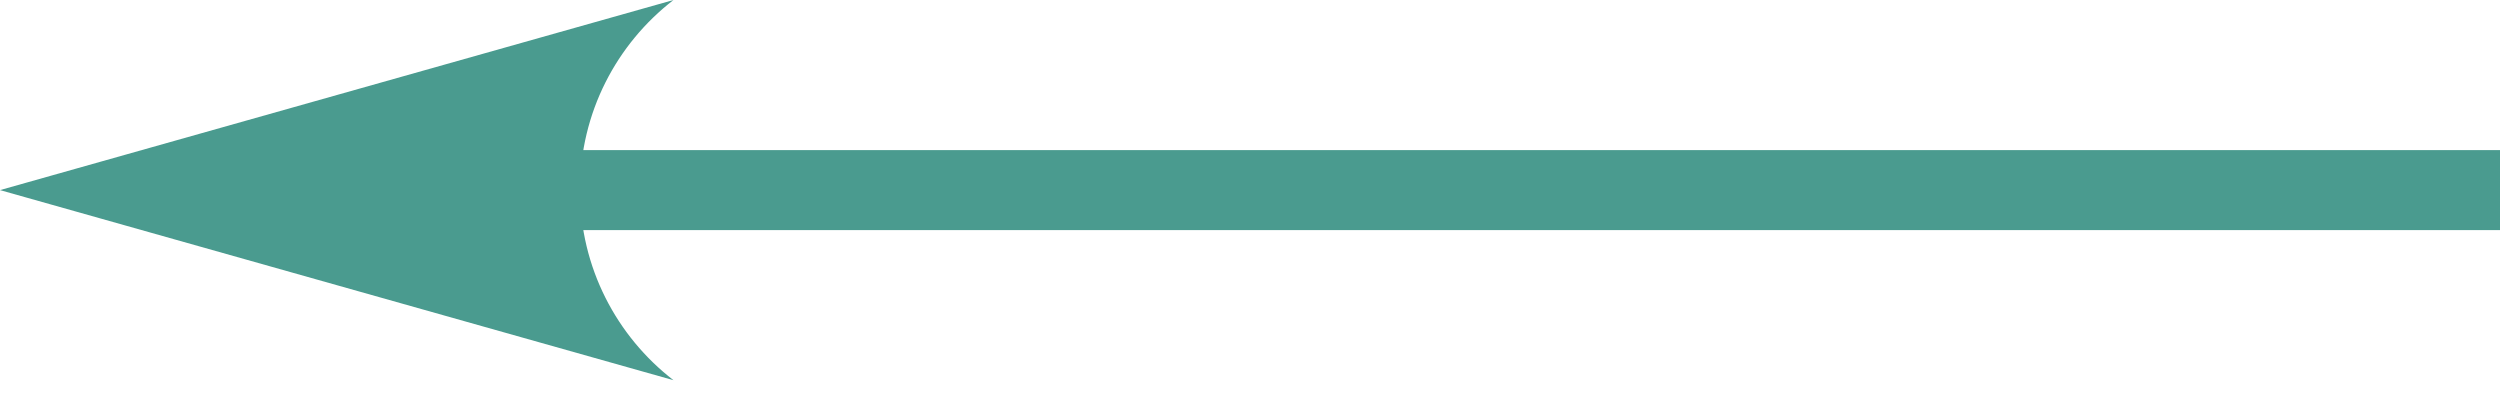
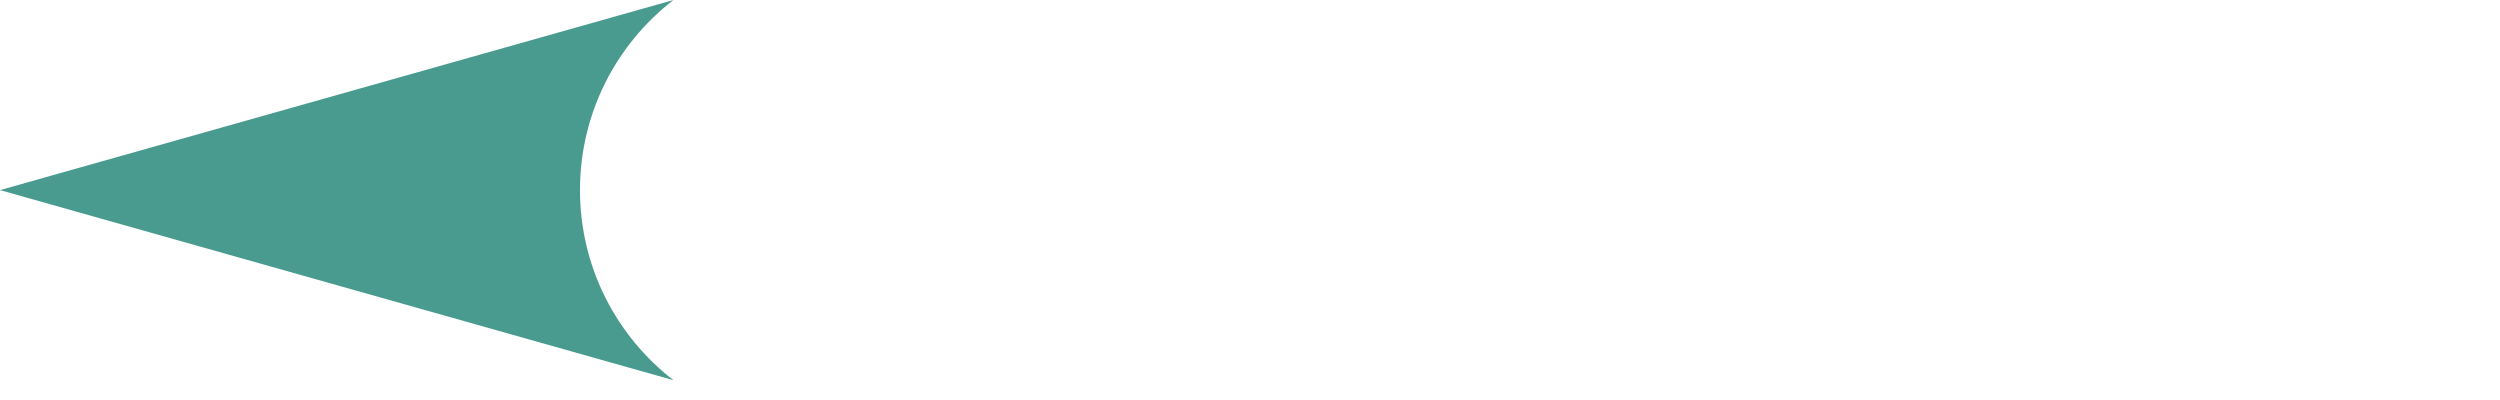
<svg xmlns="http://www.w3.org/2000/svg" width="125" height="20" viewBox="0 0 125 20" fill="none">
-   <rect x="125" y="11.505" width="107" height="4" transform="rotate(-180 125 11.505)" fill="#4A9B8F" />
-   <path fill-rule="evenodd" clip-rule="evenodd" d="M33.674 4.55587e-05C30.831 2.194 29 5.636 29 9.505C29 13.374 30.831 16.815 33.674 19.01L0 9.505L33.674 4.55587e-05Z" fill="#4A9B8F" />
+   <path fill-rule="evenodd" clip-rule="evenodd" d="M33.674 4.55587e-05C30.831 2.194 29 5.636 29 9.505C29 13.374 30.831 16.815 33.674 19.01L0 9.505L33.674 4.55587e-05" fill="#4A9B8F" />
</svg>